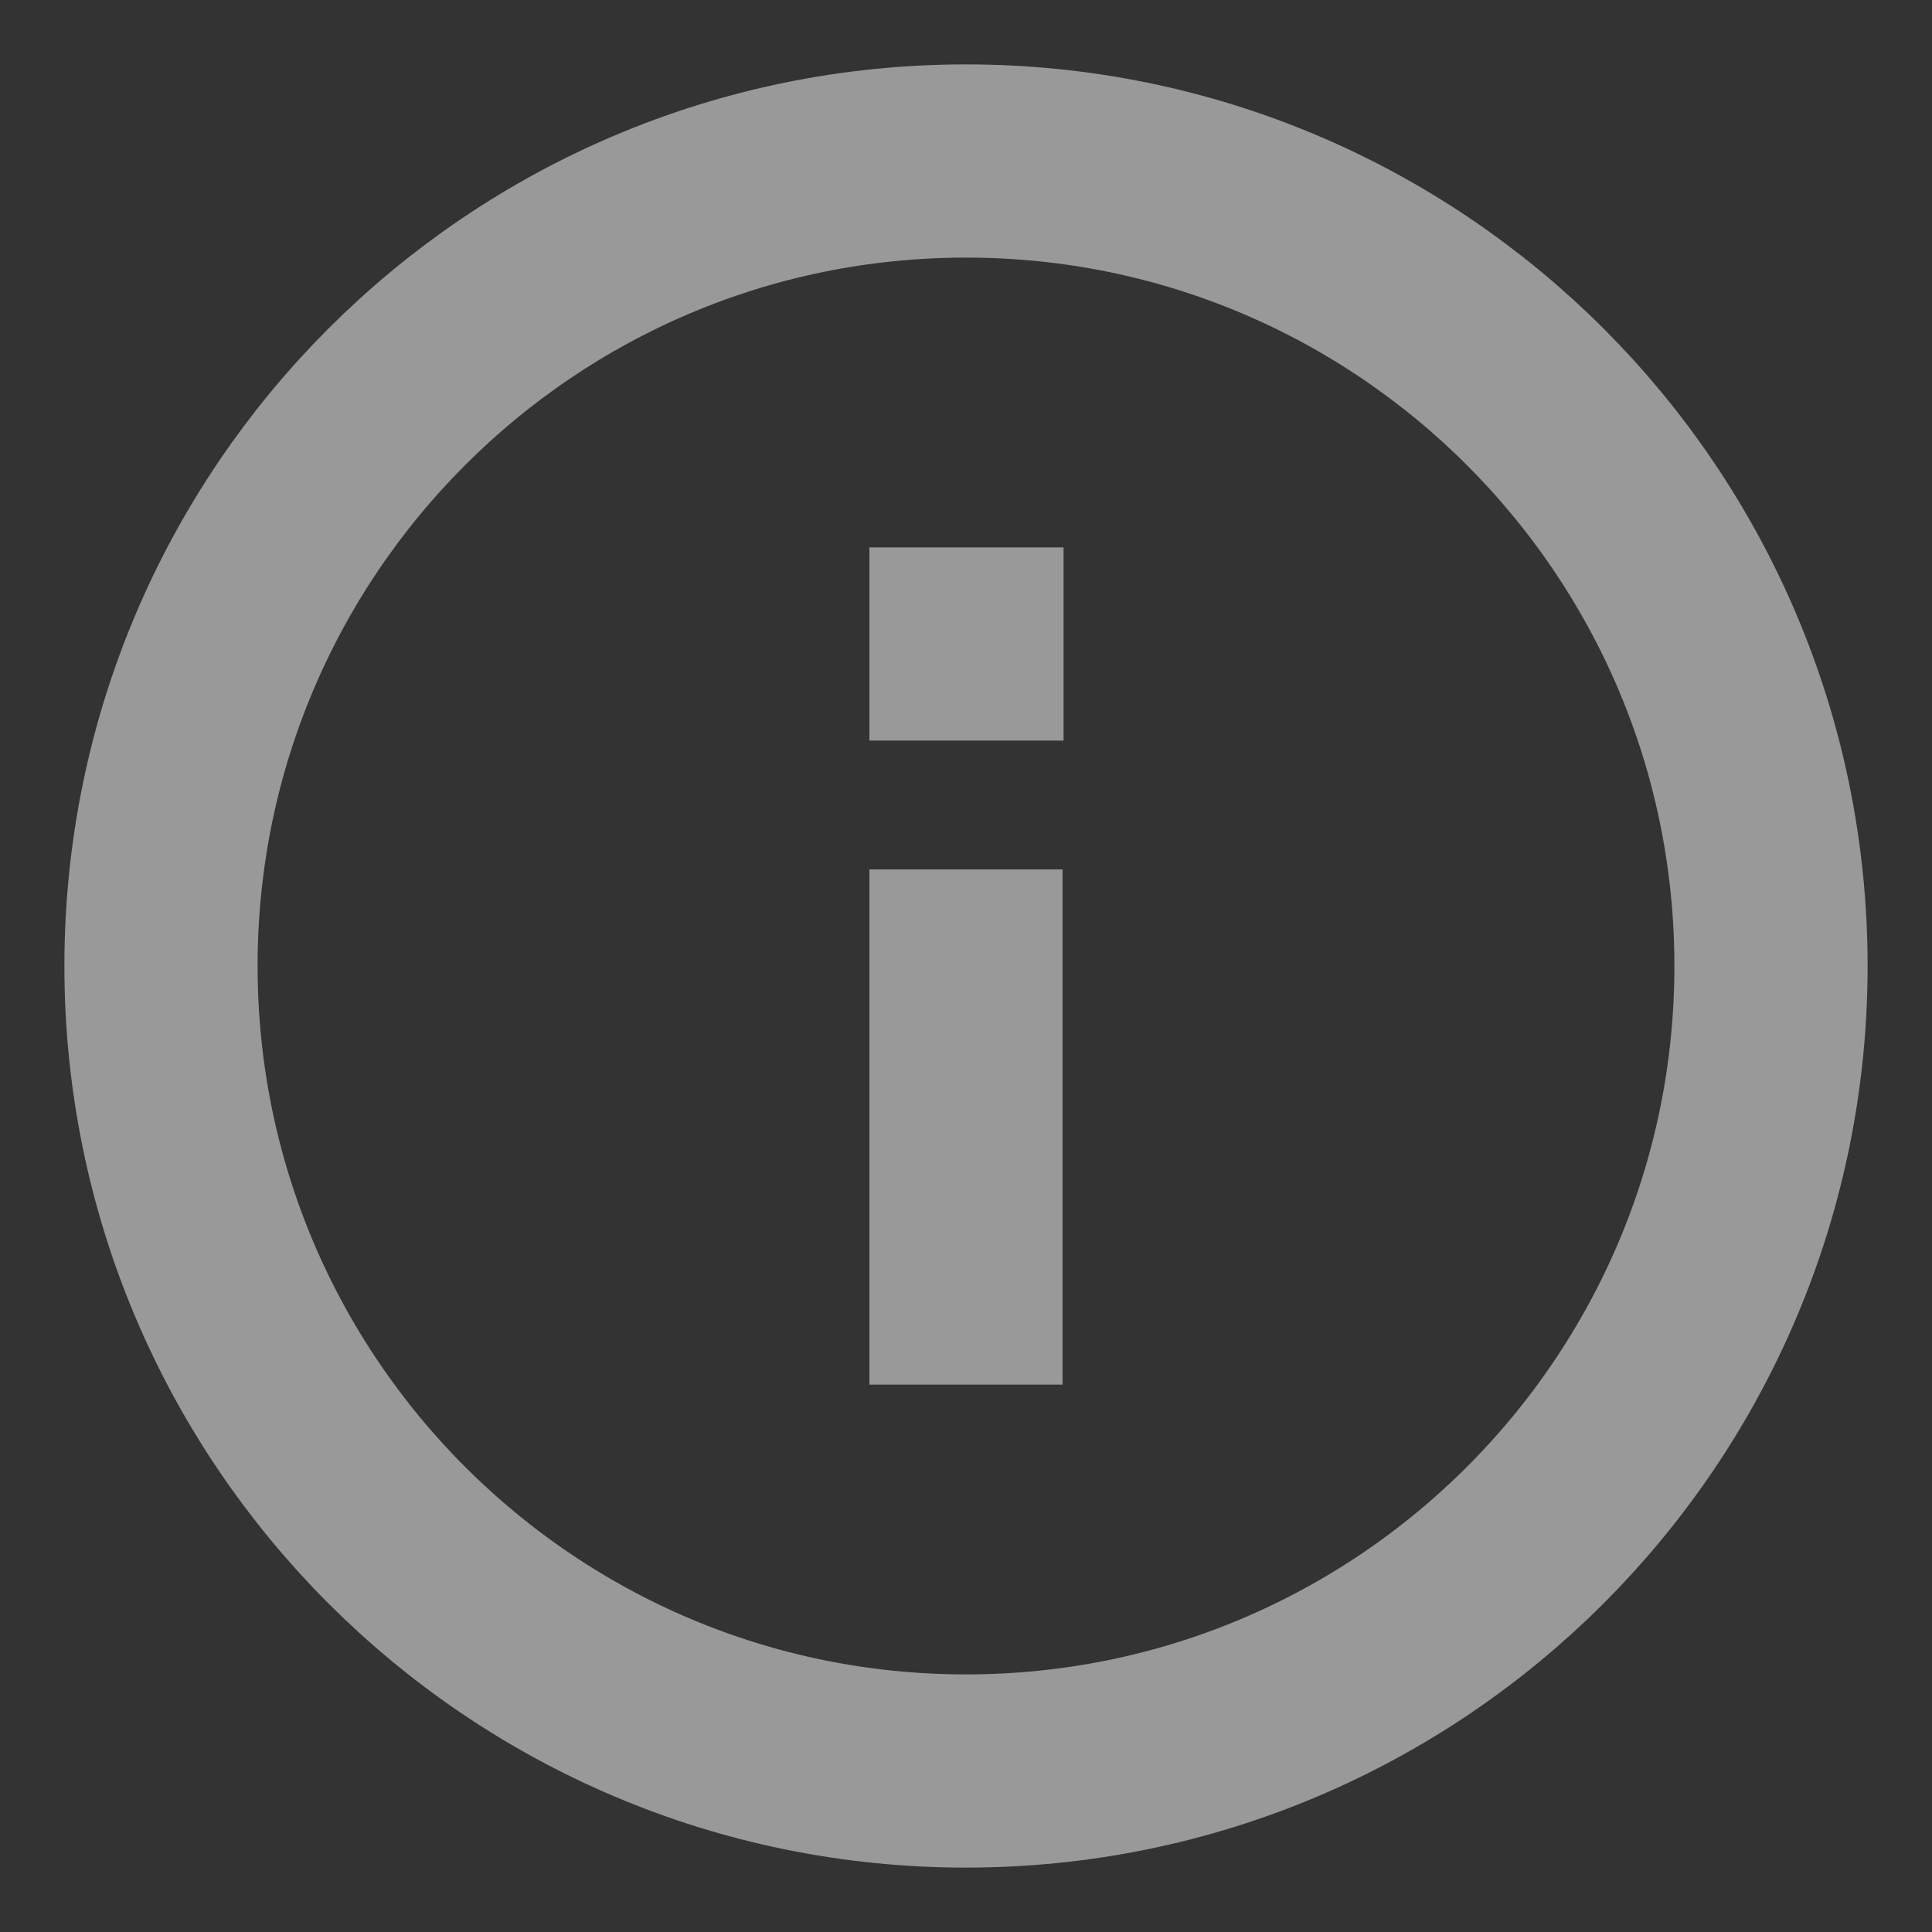
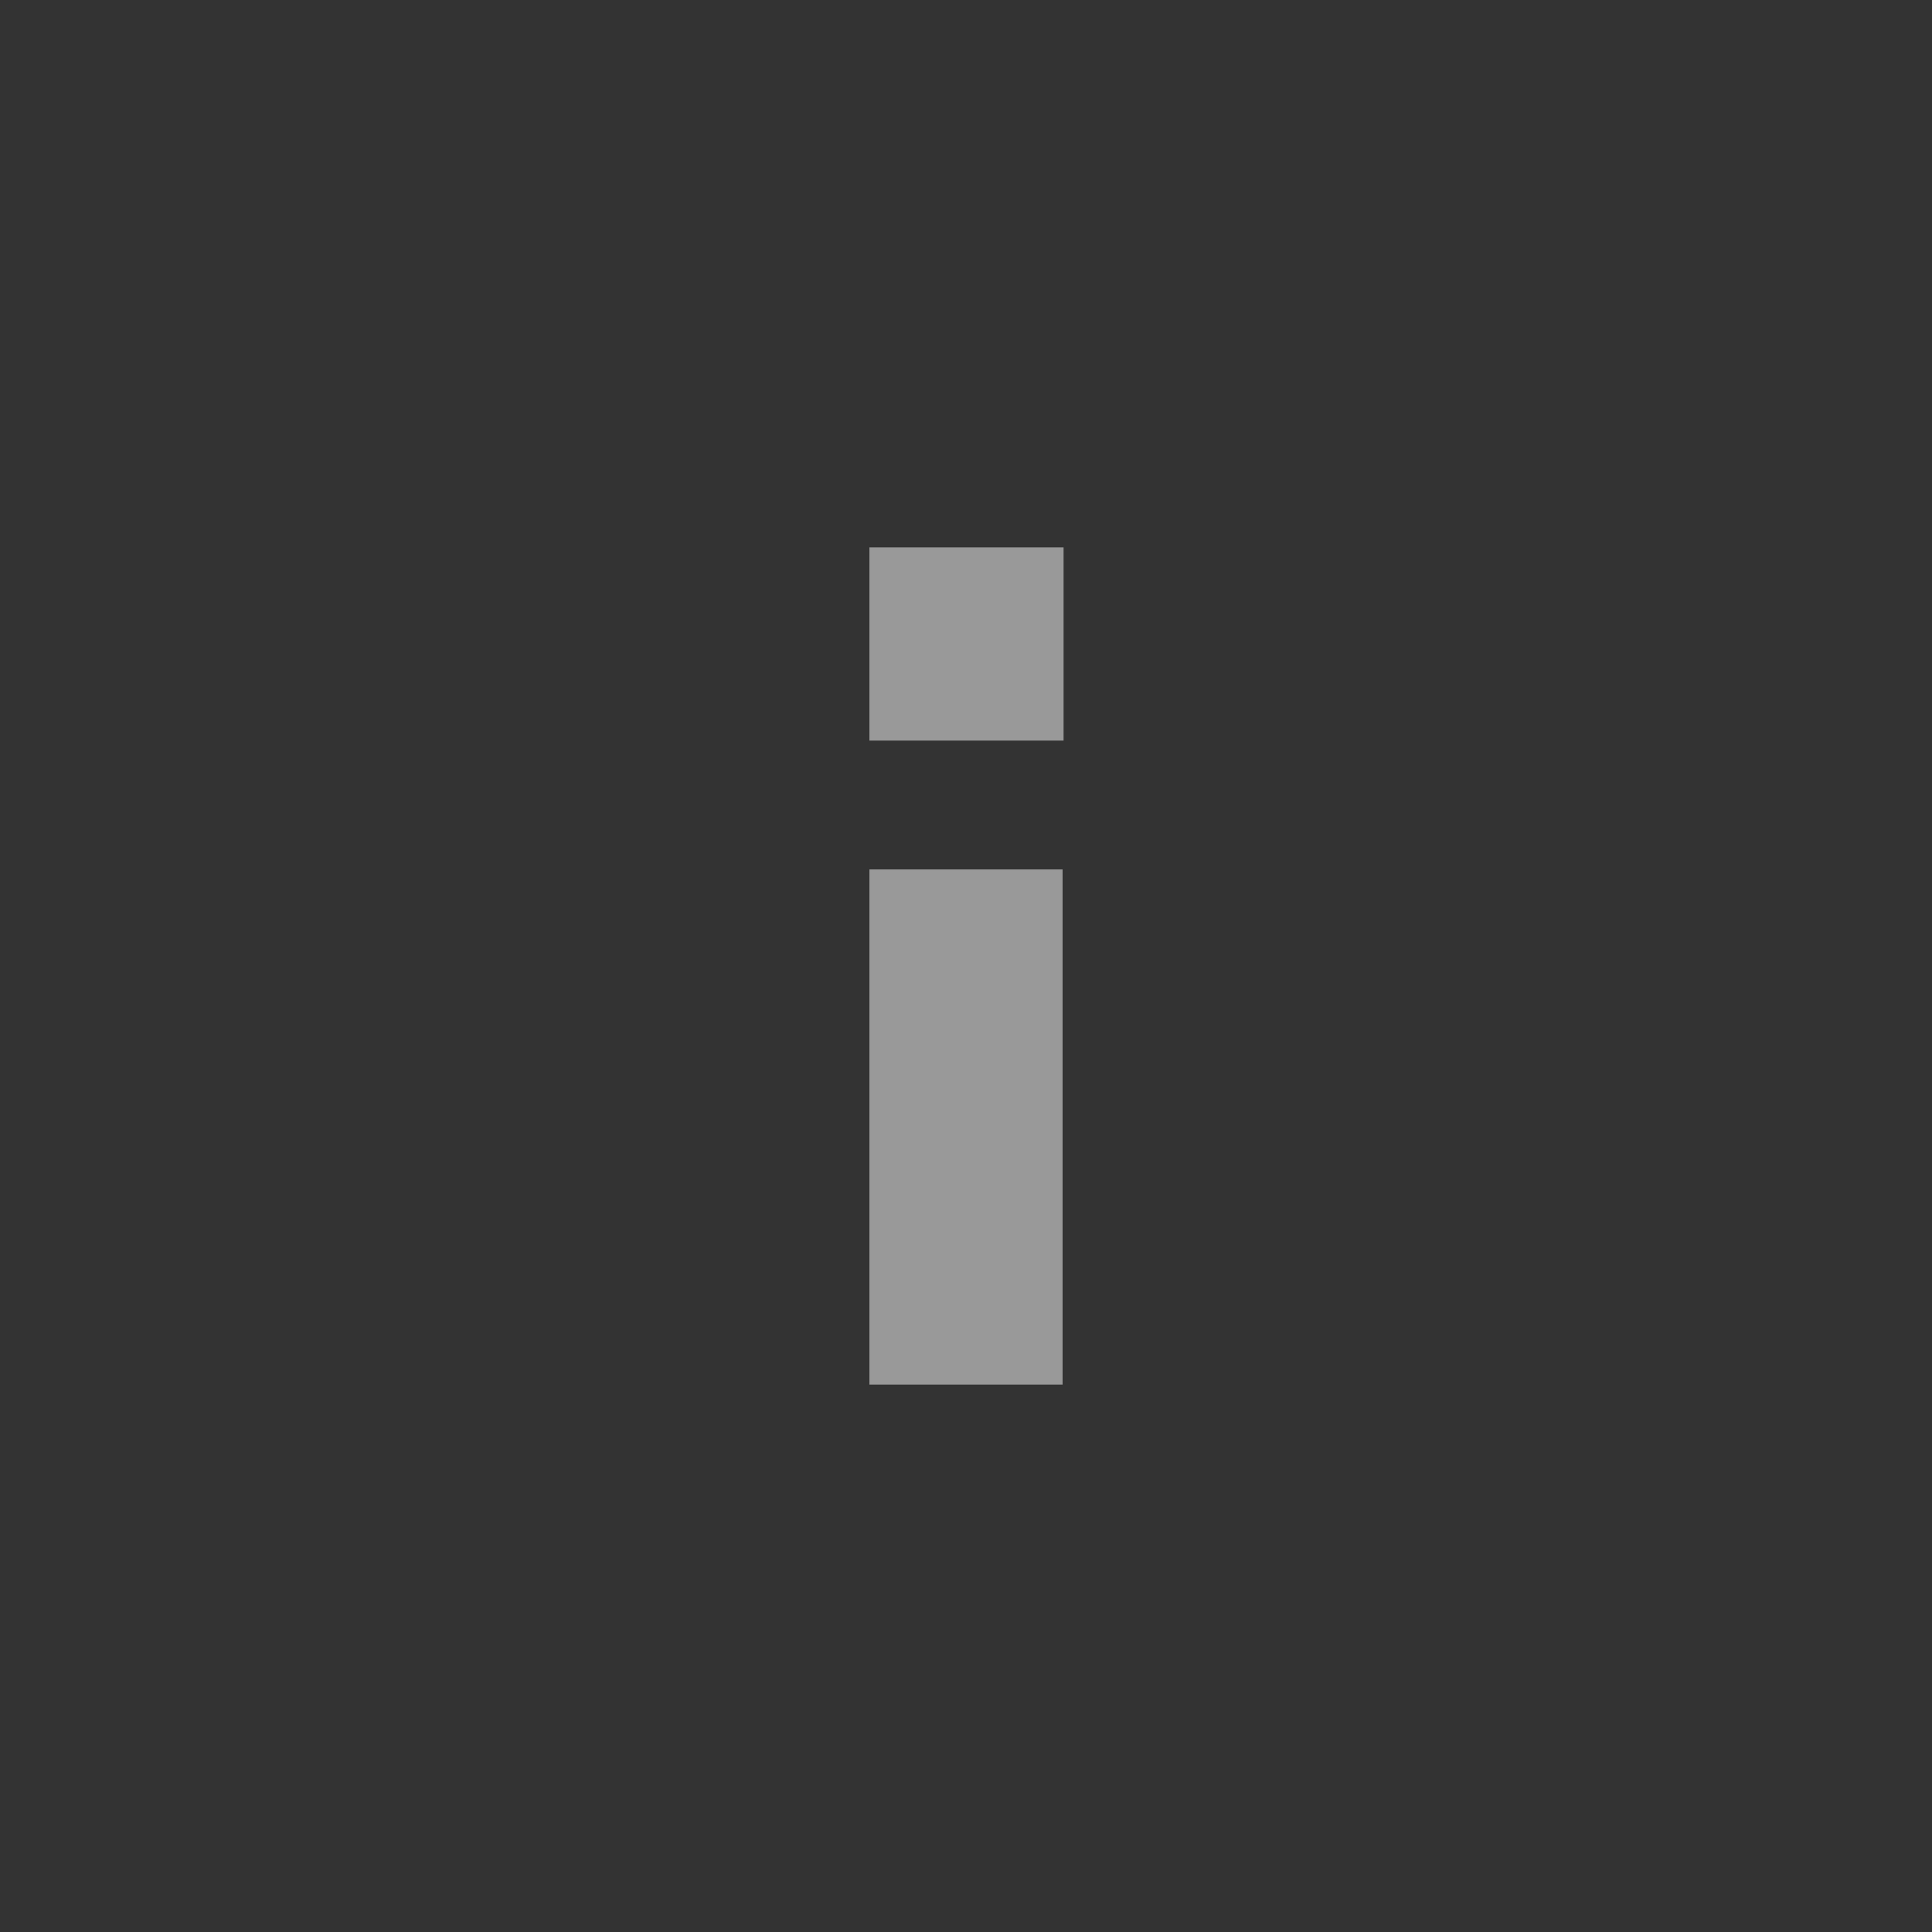
<svg xmlns="http://www.w3.org/2000/svg" width="12" height="12" viewBox="0 0 12 12" fill="none">
  <rect x="0" y="0" width="12" height="12" fill="#333333" stroke="none" />
  <g opacity="0.5" clip-path="url(#clip0_4535_85735)">
-     <path d="M6 11C8.761 11 11 8.761 11 6C11 3.239 8.761 1 6 1C3.239 1 1 3.239 1 6C1 8.761 3.239 11 6 11Z" stroke="white" stroke-width="1.2" stroke-linecap="round" stroke-linejoin="round" />
    <path d="M6 8V6" stroke="white" stroke-width="1.2" stroke-linecap="square" stroke-linejoin="round" />
    <path d="M6 4H6.006" stroke="white" stroke-width="1.2" stroke-linecap="square" stroke-linejoin="round" />
  </g>
  <defs>
    <clipPath id="clip0_4535_85735">
      <rect width="12" height="12" fill="white" />
    </clipPath>
  </defs>
</svg>